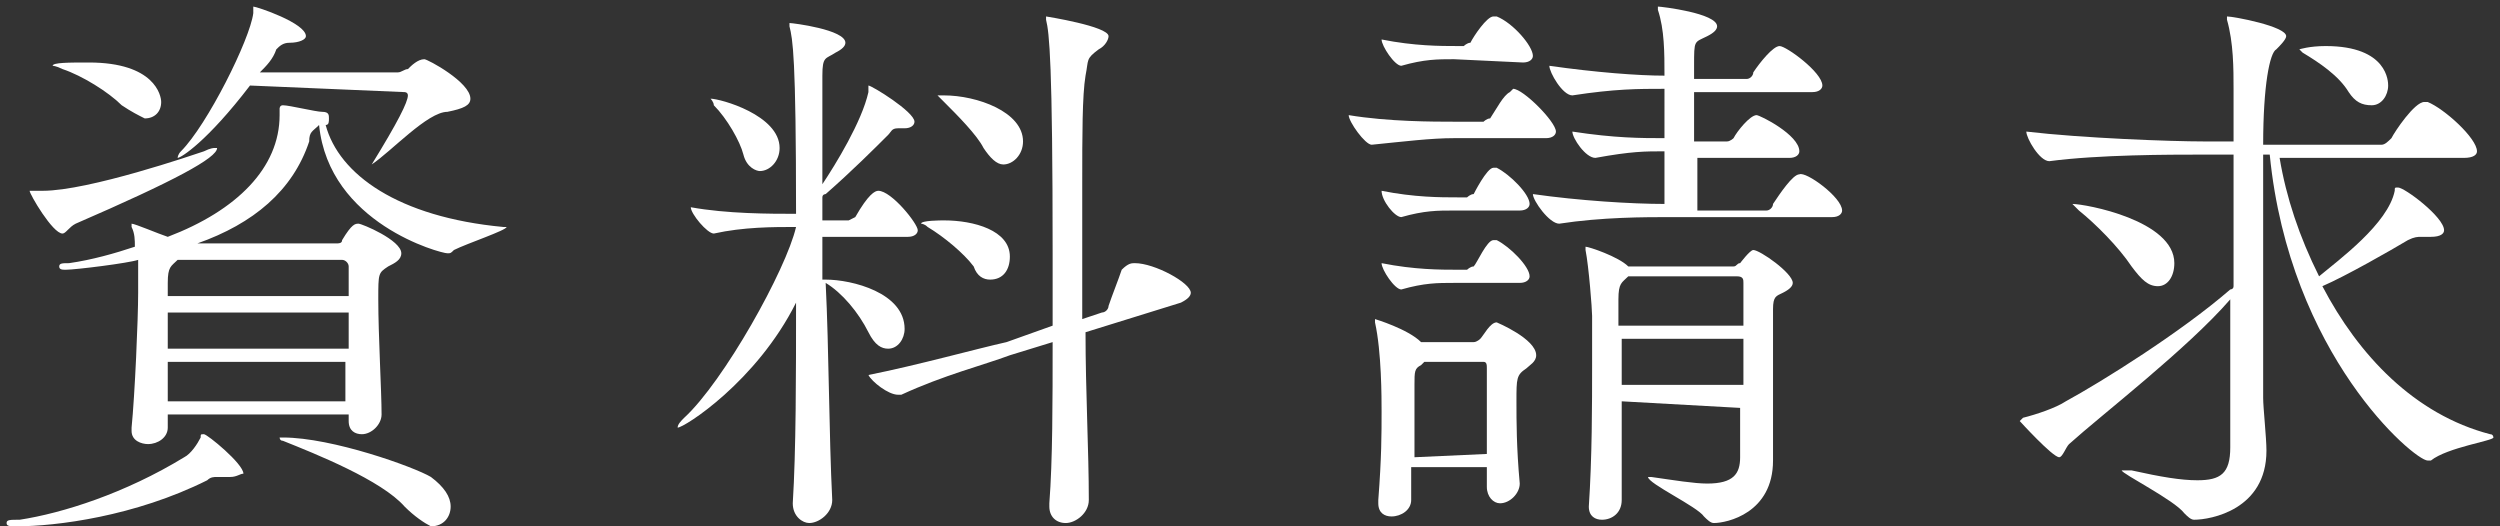
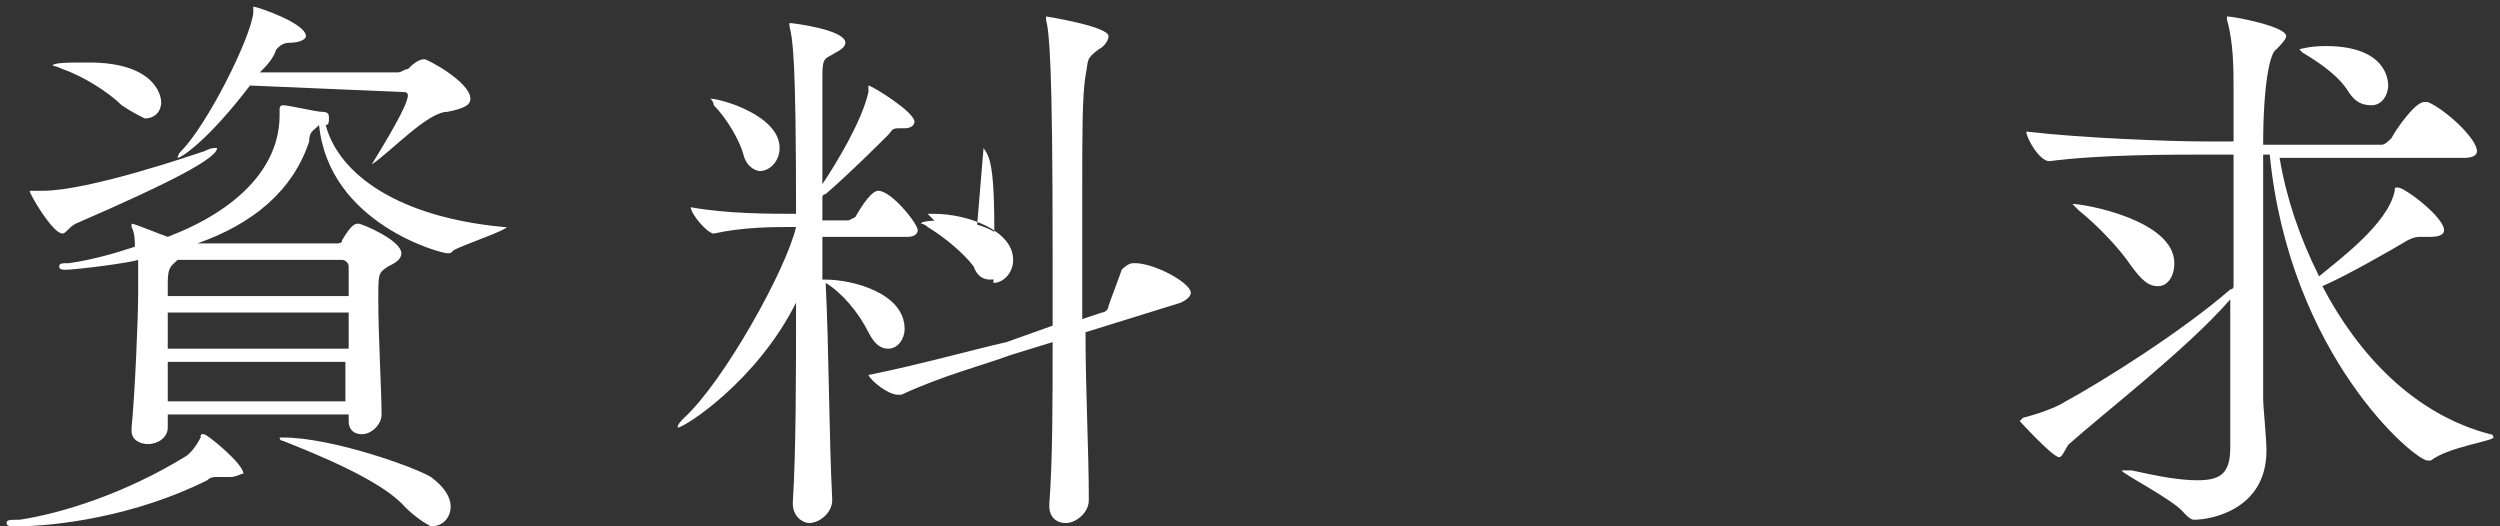
<svg xmlns="http://www.w3.org/2000/svg" version="1.1" id="_レイヤー_2" x="0px" y="0px" viewBox="0 0 76 16" style="enable-background:new 0 0 76 16;" xml:space="preserve">
  <rect x="0" y="0" width="76" height="16" fill="#333333" stroke="none" />
  <style type="text/css">
	.st0{fill:#FFFFFF;}
</style>
  <g id="hf">
    <g>
      <path class="st0" d="M7,14.5c-0.1,0-0.1,0-0.2,0c-0.1,0-0.1,0-0.2,0c-0.1,0-0.2,0-0.3,0.1c-2.2,1.1-4.6,1.4-5.8,1.4    c-0.2,0-0.3,0-0.3-0.1s0.1-0.1,0.4-0.1c1.3-0.2,3.2-0.8,5-1.9c0.2-0.1,0.4-0.4,0.5-0.6c0-0.1,0-0.1,0.1-0.1c0.1,0,1.2,0.9,1.2,1.2    C7.3,14.4,7.2,14.5,7,14.5L7,14.5z M2.3,6.8C2.1,6.9,2,7.1,1.9,7.1c-0.3,0-1-1.2-1-1.3c0,0,0,0,0.1,0H1c0.1,0,0.2,0,0.3,0    c1.4,0,4.6-1.1,4.9-1.2c0.2-0.1,0.3-0.1,0.3-0.1c0,0,0.1,0,0.1,0C6.6,4.8,5.3,5.5,2.3,6.8L2.3,6.8z M3.7,3.2    C3.3,2.8,2.5,2.3,1.9,2.1C1.7,2,1.6,2,1.6,2c0-0.1,0.5-0.1,1.1-0.1c2,0,2.2,1,2.2,1.2c0,0.3-0.2,0.5-0.5,0.5    C4.2,3.5,4,3.4,3.7,3.2z M10.6,12.6H5.1V13c0,0.3-0.3,0.5-0.6,0.5c-0.2,0-0.5-0.1-0.5-0.4V13C4.1,12,4.2,9.7,4.2,8.9    c0-0.1,0-0.5,0-1C3.9,8,2.3,8.2,2,8.2c-0.1,0-0.2,0-0.2-0.1c0-0.1,0.1-0.1,0.3-0.1c0.7-0.1,1.4-0.3,2-0.5c0-0.2,0-0.4-0.1-0.6    c0-0.1,0-0.1,0-0.1c0,0,0,0,0,0c0.1,0,0.8,0.3,1.1,0.4c2.1-0.8,3.4-2.1,3.4-3.7V3.4c0-0.1,0-0.1,0-0.1s0-0.1,0.1-0.1    c0.2,0,1,0.2,1.2,0.2c0.2,0,0.2,0.1,0.2,0.2S10,3.8,9.9,3.8c0.4,1.5,2.2,2.8,5.4,3.1c0.1,0,0.1,0,0.1,0c0,0.1-1.2,0.5-1.6,0.7    c-0.1,0.1-0.1,0.1-0.2,0.1c-0.2,0-3.6-0.9-3.9-3.9C9.5,4,9.4,4,9.4,4.3C8.9,5.8,7.7,6.8,6,7.4h4.2c0.1,0,0.2,0,0.2-0.1    c0.3-0.5,0.4-0.5,0.5-0.5c0.1,0,1.3,0.5,1.3,0.9c0,0.2-0.2,0.3-0.4,0.4c-0.3,0.2-0.3,0.2-0.3,1c0,1.1,0.1,2.8,0.1,3.5v0    c0,0.3-0.3,0.6-0.6,0.6c-0.2,0-0.4-0.1-0.4-0.4L10.6,12.6L10.6,12.6z M5.4,7.9L5.4,7.9C5.2,8.1,5.1,8.1,5.1,8.6l0,0.4h5.5    c0-0.4,0-0.7,0-0.9c0-0.1-0.1-0.2-0.2-0.2H5.4z M10.6,9.5H5.1v1.1h5.5V9.5z M5.1,11c0,0.4,0,0.8,0,1.2h5.4c0-0.4,0-0.8,0-1.2H5.1    L5.1,11z M7.6,2.6C6.3,4.3,5.5,4.8,5.4,4.8c0,0,0,0,0,0c0,0,0-0.1,0.1-0.2c0.8-0.8,2.1-3.4,2.2-4.2c0-0.1,0-0.2,0-0.2    c0.1,0,1.6,0.5,1.6,0.9c0,0.1-0.2,0.2-0.5,0.2c-0.2,0-0.3,0.1-0.4,0.2C8.3,1.8,8.1,2,7.9,2.2h4.2c0.1,0,0.2-0.1,0.3-0.1    c0.1-0.1,0.3-0.3,0.5-0.3c0.1,0,1.4,0.7,1.4,1.2c0,0.2-0.2,0.3-0.7,0.4c-0.6,0-1.7,1.2-2.3,1.6c-0.1,0-0.1,0.1-0.1,0.1    c0,0,0,0,0,0s0-0.1,0.1-0.1c0.8-1.3,1.1-1.9,1.1-2.1c0-0.1-0.1-0.1-0.1-0.1L7.6,2.6L7.6,2.6z M12.3,15.4c-0.7-0.8-2.7-1.6-3.7-2    c-0.1,0-0.1-0.1-0.1-0.1c0,0,0,0,0.1,0c1.5,0,4,0.9,4.5,1.2c0.4,0.3,0.6,0.6,0.6,0.9c0,0.3-0.2,0.6-0.6,0.6    C12.9,15.9,12.6,15.7,12.3,15.4L12.3,15.4z" />
-       <path class="st0" d="M25.3,15.2c0,0.4-0.4,0.7-0.7,0.7c-0.2,0-0.5-0.2-0.5-0.6v0c0.1-1.6,0.1-3.9,0.1-6.1C23,11.6,20.8,13,20.6,13    c0,0,0,0,0,0c0-0.1,0.1-0.2,0.2-0.3c1.2-1.1,3.1-4.5,3.4-5.8c-0.7,0-1.6,0-2.5,0.2h0c-0.2,0-0.7-0.6-0.7-0.8    c1.1,0.2,2.4,0.2,3.2,0.2c0-4.8-0.1-5.3-0.2-5.7c0-0.1,0-0.1,0-0.1c0,0,0,0,0,0c0.1,0,1.7,0.2,1.7,0.6c0,0.1-0.1,0.2-0.3,0.3    c-0.3,0.2-0.4,0.1-0.4,0.7c0,0.7,0,1.9,0,3.3c0.4-0.6,1.2-1.9,1.4-2.8c0-0.1,0-0.2,0-0.2c0.1,0,1.4,0.8,1.4,1.1    c0,0.1-0.1,0.2-0.3,0.2h-0.2c-0.2,0-0.2,0.1-0.3,0.2c-0.4,0.4-1.1,1.1-1.9,1.8c0,0-0.1,0-0.1,0.1v0.7h0.8c0,0,0.2-0.1,0.2-0.1    c0.4-0.7,0.6-0.8,0.7-0.8c0.4,0,1.2,1,1.2,1.2c0,0.1-0.1,0.2-0.3,0.2h-2.6c0,0.4,0,0.9,0,1.3h0.1c0.8,0,2.4,0.4,2.4,1.5    c0,0.3-0.2,0.6-0.5,0.6c-0.2,0-0.4-0.1-0.6-0.5c-0.3-0.6-0.8-1.2-1.3-1.5c0,0,0,0,0,0C25.2,10.6,25.2,13.2,25.3,15.2L25.3,15.2    L25.3,15.2z M22.6,4.7c-0.1-0.4-0.5-1.1-0.9-1.5C21.7,3.1,21.6,3,21.6,3c0,0,0,0,0,0c0.3,0,2.1,0.5,2.1,1.5c0,0.4-0.3,0.7-0.6,0.7    C23,5.2,22.7,5.1,22.6,4.7L22.6,4.7z M33,10.1c0,1.8,0.1,3.6,0.1,5.1c0,0.4-0.4,0.7-0.7,0.7c-0.3,0-0.5-0.2-0.5-0.5v-0.1    c0.1-1.3,0.1-3.1,0.1-4.9l-1.3,0.4c-0.8,0.3-2,0.6-3.3,1.2c0,0,0,0-0.1,0c-0.3,0-0.8-0.4-0.9-0.6c1.5-0.3,3.3-0.8,4.2-1L32,9.9    c0-0.7,0-1.5,0-2.2c0-5.8-0.1-6.7-0.2-7.1c0-0.1,0-0.1,0-0.1c0,0,0,0,0,0c0,0,1.9,0.3,1.9,0.6c0,0.1-0.1,0.3-0.3,0.4    C33,1.8,33.1,1.8,33,2.3c-0.1,0.6-0.1,1.8-0.1,3.3c0,1.2,0,2.6,0,4.1l0.6-0.2c0.1,0,0.2-0.1,0.2-0.2c0.1-0.3,0.3-0.8,0.4-1.1    C34.3,8,34.4,8,34.5,8c0.6,0,1.7,0.6,1.7,0.9c0,0.1-0.1,0.2-0.3,0.3L33,10.1L33,10.1z M29.6,8.1c-0.3-0.4-0.9-0.9-1.4-1.2    C28.1,6.8,28,6.8,28,6.8c0-0.1,0.6-0.1,0.7-0.1c0.9,0,2,0.3,2,1.1c0,0.4-0.2,0.7-0.6,0.7C29.9,8.5,29.7,8.4,29.6,8.1L29.6,8.1z     M29.9,4.5c-0.2-0.4-0.8-1-1.2-1.4c-0.1-0.1-0.2-0.2-0.2-0.2s0.1,0,0.2,0c1,0,2.4,0.5,2.4,1.4c0,0.4-0.3,0.7-0.6,0.7    C30.3,5,30.1,4.8,29.9,4.5z" />
-       <path class="st0" d="M44.2,4.2c-0.7,0-1.5,0.1-2.5,0.2h0c-0.2,0-0.7-0.7-0.7-0.9c1.2,0.2,2.6,0.2,3.2,0.2h0.9c0,0,0.1-0.1,0.2-0.1    c0.2-0.3,0.4-0.7,0.6-0.8c0,0,0.1-0.1,0.1-0.1c0.3,0,1.3,1,1.3,1.3c0,0.1-0.1,0.2-0.3,0.2H44.2L44.2,4.2z M45.2,14.8v-0.6h-2.3    l0,1c0,0.3-0.3,0.5-0.6,0.5c-0.2,0-0.4-0.1-0.4-0.4v-0.1c0.1-1.3,0.1-2,0.1-2.7c0-0.4,0-1.8-0.2-2.7c0-0.1,0-0.1,0-0.1s0,0,0,0    s1,0.3,1.4,0.7l0,0h1.6c0.1,0,0.2-0.1,0.2-0.1c0.1-0.1,0.3-0.5,0.5-0.5c0,0,1.2,0.5,1.2,1c0,0.2-0.2,0.3-0.3,0.4    c-0.3,0.2-0.3,0.3-0.3,1c0,0.6,0,1.4,0.1,2.5c0,0.3-0.3,0.6-0.6,0.6C45.4,15.3,45.2,15.1,45.2,14.8L45.2,14.8L45.2,14.8z     M44.2,1.8c-0.5,0-0.9,0-1.6,0.2h0c-0.2,0-0.6-0.6-0.6-0.8c1,0.2,1.8,0.2,2.3,0.2h0.2c0,0,0.1-0.1,0.2-0.1    c0.1-0.2,0.5-0.8,0.7-0.8c0,0,0.1,0,0.1,0c0.5,0.2,1.1,0.9,1.1,1.2c0,0.1-0.1,0.2-0.3,0.2L44.2,1.8L44.2,1.8z M44.2,6.4    c-0.5,0-0.9,0-1.6,0.2h0c-0.2,0-0.6-0.5-0.6-0.8c1,0.2,1.8,0.2,2.3,0.2h0.3c0,0,0.1-0.1,0.2-0.1c0,0,0.4-0.8,0.6-0.8    c0,0,0.1,0,0.1,0c0.4,0.2,1,0.8,1,1.1c0,0.1-0.1,0.2-0.3,0.2L44.2,6.4L44.2,6.4z M44.2,8.6c-0.5,0-0.9,0-1.6,0.2h0    c-0.2,0-0.6-0.6-0.6-0.8c1,0.2,1.8,0.2,2.3,0.2h0.3c0,0,0.1-0.1,0.2-0.1c0.1-0.1,0.4-0.8,0.6-0.8c0,0,0.1,0,0.1,0    c0.4,0.2,1,0.8,1,1.1c0,0.1-0.1,0.2-0.3,0.2L44.2,8.6L44.2,8.6z M45.2,13.8c0-0.6,0-1,0-1.4c0-0.4,0-0.8,0-1.2    c0-0.1,0-0.2-0.1-0.2h-1.8c0,0-0.1,0.1-0.1,0.1c-0.2,0.1-0.2,0.2-0.2,0.6c0,0.7,0,1.5,0,2.2L45.2,13.8L45.2,13.8z M50.8,6.6    c-0.8,0-2.1,0-3.4,0.2h0c-0.3,0-0.8-0.7-0.8-0.9c1.4,0.2,3,0.3,4,0.3c0-0.4,0-1,0-1.6c-0.6,0-1,0-2.1,0.2h0    c-0.3,0-0.7-0.6-0.7-0.8c1.3,0.2,2.1,0.2,2.8,0.2V2.7h0c-0.8,0-1.5,0-2.8,0.2h0c-0.3,0-0.7-0.7-0.7-0.9c1.4,0.2,2.7,0.3,3.5,0.3    c0-0.7,0-1.4-0.2-2c0-0.1,0-0.1,0-0.1s0,0,0,0c0.1,0,1.8,0.2,1.8,0.6c0,0.1-0.1,0.2-0.3,0.3c-0.4,0.2-0.4,0.1-0.4,0.9    c0,0.1,0,0.2,0,0.4h1.6c0.1,0,0.2-0.1,0.2-0.2c0.2-0.3,0.6-0.8,0.8-0.8c0.2,0,1.3,0.8,1.3,1.2c0,0.1-0.1,0.2-0.3,0.2h-3.6    c0,0.5,0,1,0,1.5h1c0.1,0,0.2-0.1,0.2-0.1c0.1-0.2,0.5-0.7,0.7-0.7c0.1,0,1.3,0.6,1.3,1.1c0,0.1-0.1,0.2-0.3,0.2h-2.8    c0,0.7,0,1.2,0,1.6h2.1c0.1,0,0.2-0.1,0.2-0.2c0.2-0.3,0.6-0.9,0.8-0.9C54.9,5.2,56,6,56,6.4c0,0.1-0.1,0.2-0.3,0.2L50.8,6.6    L50.8,6.6z M49.3,12.2c0,1.1,0,2.2,0,3c0,0.4-0.3,0.6-0.6,0.6c-0.2,0-0.4-0.1-0.4-0.4v0c0.1-1.5,0.1-3.1,0.1-4.3    c0-0.6,0-1.1,0-1.5c0-0.2-0.1-1.5-0.2-2c0-0.1,0-0.1,0-0.1s0,0,0,0c0.1,0,1,0.3,1.3,0.6h3.2c0.1,0,0.1-0.1,0.2-0.1    c0,0,0.3-0.4,0.4-0.4c0.2,0,1.2,0.7,1.2,1c0,0.1-0.1,0.2-0.3,0.3c-0.2,0.1-0.3,0.1-0.3,0.5c0,0.4,0,1,0,1.6c0,0.6,0,1.2,0,1.6    c0,0.3,0,1.1,0,1.4c0,1.6-1.4,1.9-1.8,1.9c-0.1,0-0.2-0.1-0.3-0.2c-0.2-0.3-1.7-1-1.7-1.2c0,0,0,0,0,0c0,0,0.1,0,0.1,0    c0.7,0.1,1.3,0.2,1.7,0.2c0.8,0,1-0.3,1-0.8c0-0.3,0-0.8,0-1.5L49.3,12.2L49.3,12.2z M49.5,8.4L49.5,8.4c-0.2,0.2-0.3,0.2-0.3,0.7    v0.8H53c0-0.5,0-1,0-1.3c0-0.1,0-0.2-0.2-0.2C52.8,8.4,49.5,8.4,49.5,8.4z M49.3,10.3v1.4H53c0-0.5,0-1,0-1.4H49.3z" />
+       <path class="st0" d="M25.3,15.2c0,0.4-0.4,0.7-0.7,0.7c-0.2,0-0.5-0.2-0.5-0.6v0c0.1-1.6,0.1-3.9,0.1-6.1C23,11.6,20.8,13,20.6,13    c0,0,0,0,0,0c0-0.1,0.1-0.2,0.2-0.3c1.2-1.1,3.1-4.5,3.4-5.8c-0.7,0-1.6,0-2.5,0.2h0c-0.2,0-0.7-0.6-0.7-0.8    c1.1,0.2,2.4,0.2,3.2,0.2c0-4.8-0.1-5.3-0.2-5.7c0-0.1,0-0.1,0-0.1c0,0,0,0,0,0c0.1,0,1.7,0.2,1.7,0.6c0,0.1-0.1,0.2-0.3,0.3    c-0.3,0.2-0.4,0.1-0.4,0.7c0,0.7,0,1.9,0,3.3c0.4-0.6,1.2-1.9,1.4-2.8c0-0.1,0-0.2,0-0.2c0.1,0,1.4,0.8,1.4,1.1    c0,0.1-0.1,0.2-0.3,0.2h-0.2c-0.2,0-0.2,0.1-0.3,0.2c-0.4,0.4-1.1,1.1-1.9,1.8c0,0-0.1,0-0.1,0.1v0.7h0.8c0,0,0.2-0.1,0.2-0.1    c0.4-0.7,0.6-0.8,0.7-0.8c0.4,0,1.2,1,1.2,1.2c0,0.1-0.1,0.2-0.3,0.2h-2.6c0,0.4,0,0.9,0,1.3h0.1c0.8,0,2.4,0.4,2.4,1.5    c0,0.3-0.2,0.6-0.5,0.6c-0.2,0-0.4-0.1-0.6-0.5c-0.3-0.6-0.8-1.2-1.3-1.5c0,0,0,0,0,0C25.2,10.6,25.2,13.2,25.3,15.2L25.3,15.2    L25.3,15.2z M22.6,4.7c-0.1-0.4-0.5-1.1-0.9-1.5C21.7,3.1,21.6,3,21.6,3c0,0,0,0,0,0c0.3,0,2.1,0.5,2.1,1.5c0,0.4-0.3,0.7-0.6,0.7    C23,5.2,22.7,5.1,22.6,4.7L22.6,4.7z M33,10.1c0,1.8,0.1,3.6,0.1,5.1c0,0.4-0.4,0.7-0.7,0.7c-0.3,0-0.5-0.2-0.5-0.5v-0.1    c0.1-1.3,0.1-3.1,0.1-4.9l-1.3,0.4c-0.8,0.3-2,0.6-3.3,1.2c0,0,0,0-0.1,0c-0.3,0-0.8-0.4-0.9-0.6c1.5-0.3,3.3-0.8,4.2-1L32,9.9    c0-0.7,0-1.5,0-2.2c0-5.8-0.1-6.7-0.2-7.1c0-0.1,0-0.1,0-0.1c0,0,0,0,0,0c0,0,1.9,0.3,1.9,0.6c0,0.1-0.1,0.3-0.3,0.4    C33,1.8,33.1,1.8,33,2.3c-0.1,0.6-0.1,1.8-0.1,3.3c0,1.2,0,2.6,0,4.1l0.6-0.2c0.1,0,0.2-0.1,0.2-0.2c0.1-0.3,0.3-0.8,0.4-1.1    C34.3,8,34.4,8,34.5,8c0.6,0,1.7,0.6,1.7,0.9c0,0.1-0.1,0.2-0.3,0.3L33,10.1L33,10.1z M29.6,8.1c-0.3-0.4-0.9-0.9-1.4-1.2    C28.1,6.8,28,6.8,28,6.8c0-0.1,0.6-0.1,0.7-0.1c0.9,0,2,0.3,2,1.1c0,0.4-0.2,0.7-0.6,0.7C29.9,8.5,29.7,8.4,29.6,8.1L29.6,8.1z     c-0.2-0.4-0.8-1-1.2-1.4c-0.1-0.1-0.2-0.2-0.2-0.2s0.1,0,0.2,0c1,0,2.4,0.5,2.4,1.4c0,0.4-0.3,0.7-0.6,0.7    C30.3,5,30.1,4.8,29.9,4.5z" />
      <path class="st0" d="M69.3,4.8c0.2,1.2,0.6,2.4,1.2,3.6c0.6-0.5,2.1-1.6,2.3-2.6c0-0.1,0-0.1,0.1-0.1c0.2,0,1.4,0.9,1.4,1.3    c0,0.1-0.1,0.2-0.4,0.2h-0.3c-0.1,0-0.2,0-0.4,0.1c-0.5,0.3-1.9,1.1-2.6,1.4c1.1,2.1,2.8,3.9,5.1,4.5c0.1,0,0.1,0.1,0.1,0.1    c0,0.1-1.4,0.3-1.9,0.7C73.9,14,73.9,14,73.8,14c-0.4,0-4.2-3.2-4.8-9.3h-0.2v2.6c0,2.2,0,4.3,0,4.8c0,0.3,0.1,1.2,0.1,1.6    c0,1.8-1.7,2.1-2.2,2.1c-0.1,0-0.2-0.1-0.3-0.2c-0.3-0.4-1.9-1.2-1.9-1.3c0,0,0,0,0.1,0c0,0,0.1,0,0.2,0c0.9,0.2,1.5,0.3,2,0.3    c0.7,0,1-0.2,1-1c0-0.4,0-2.4,0-4.5c-1.3,1.5-3.9,3.5-4.9,4.4c-0.1,0.1-0.2,0.4-0.3,0.4c-0.2,0-1.2-1.1-1.2-1.1c0,0,0,0,0.1-0.1    c0.4-0.1,1-0.3,1.3-0.5c1.1-0.6,3.5-2.1,5-3.4c0,0,0.1,0,0.1-0.1c0-1.4,0-2.8,0-4h-1c-0.9,0-3.1,0-4.6,0.2h0    c-0.3,0-0.7-0.7-0.7-0.9c1.7,0.2,4.4,0.3,5.4,0.3h0.9c0-0.8,0-1.4,0-1.6c0-0.6,0-1.4-0.2-2.1c0-0.1,0-0.1,0-0.1s0,0,0,0    c0.2,0,1.8,0.3,1.8,0.6c0,0.1-0.2,0.3-0.3,0.4c-0.2,0.1-0.4,1.1-0.4,2.9h3.6c0.1,0,0.2-0.1,0.3-0.2c0.1-0.2,0.7-1.1,1-1.1    c0,0,0.1,0,0.1,0c0.5,0.2,1.5,1.1,1.5,1.5c0,0.1-0.1,0.2-0.4,0.2L69.3,4.8L69.3,4.8z M64.8,8.1c-0.4-0.6-1.1-1.3-1.6-1.7    C63.1,6.3,63,6.2,63,6.2s0,0,0,0c0.4,0,3.1,0.5,3.1,1.8c0,0.4-0.2,0.7-0.5,0.7C65.3,8.7,65.1,8.5,64.8,8.1z M71.4,2.8    c-0.3-0.5-0.9-0.9-1.4-1.2c-0.1-0.1-0.1-0.1-0.1-0.1s0.3-0.1,0.8-0.1c1.9,0,1.9,1.1,1.9,1.2c0,0.3-0.2,0.6-0.5,0.6    C71.8,3.2,71.6,3.1,71.4,2.8z" />
    </g>
  </g>
</svg>